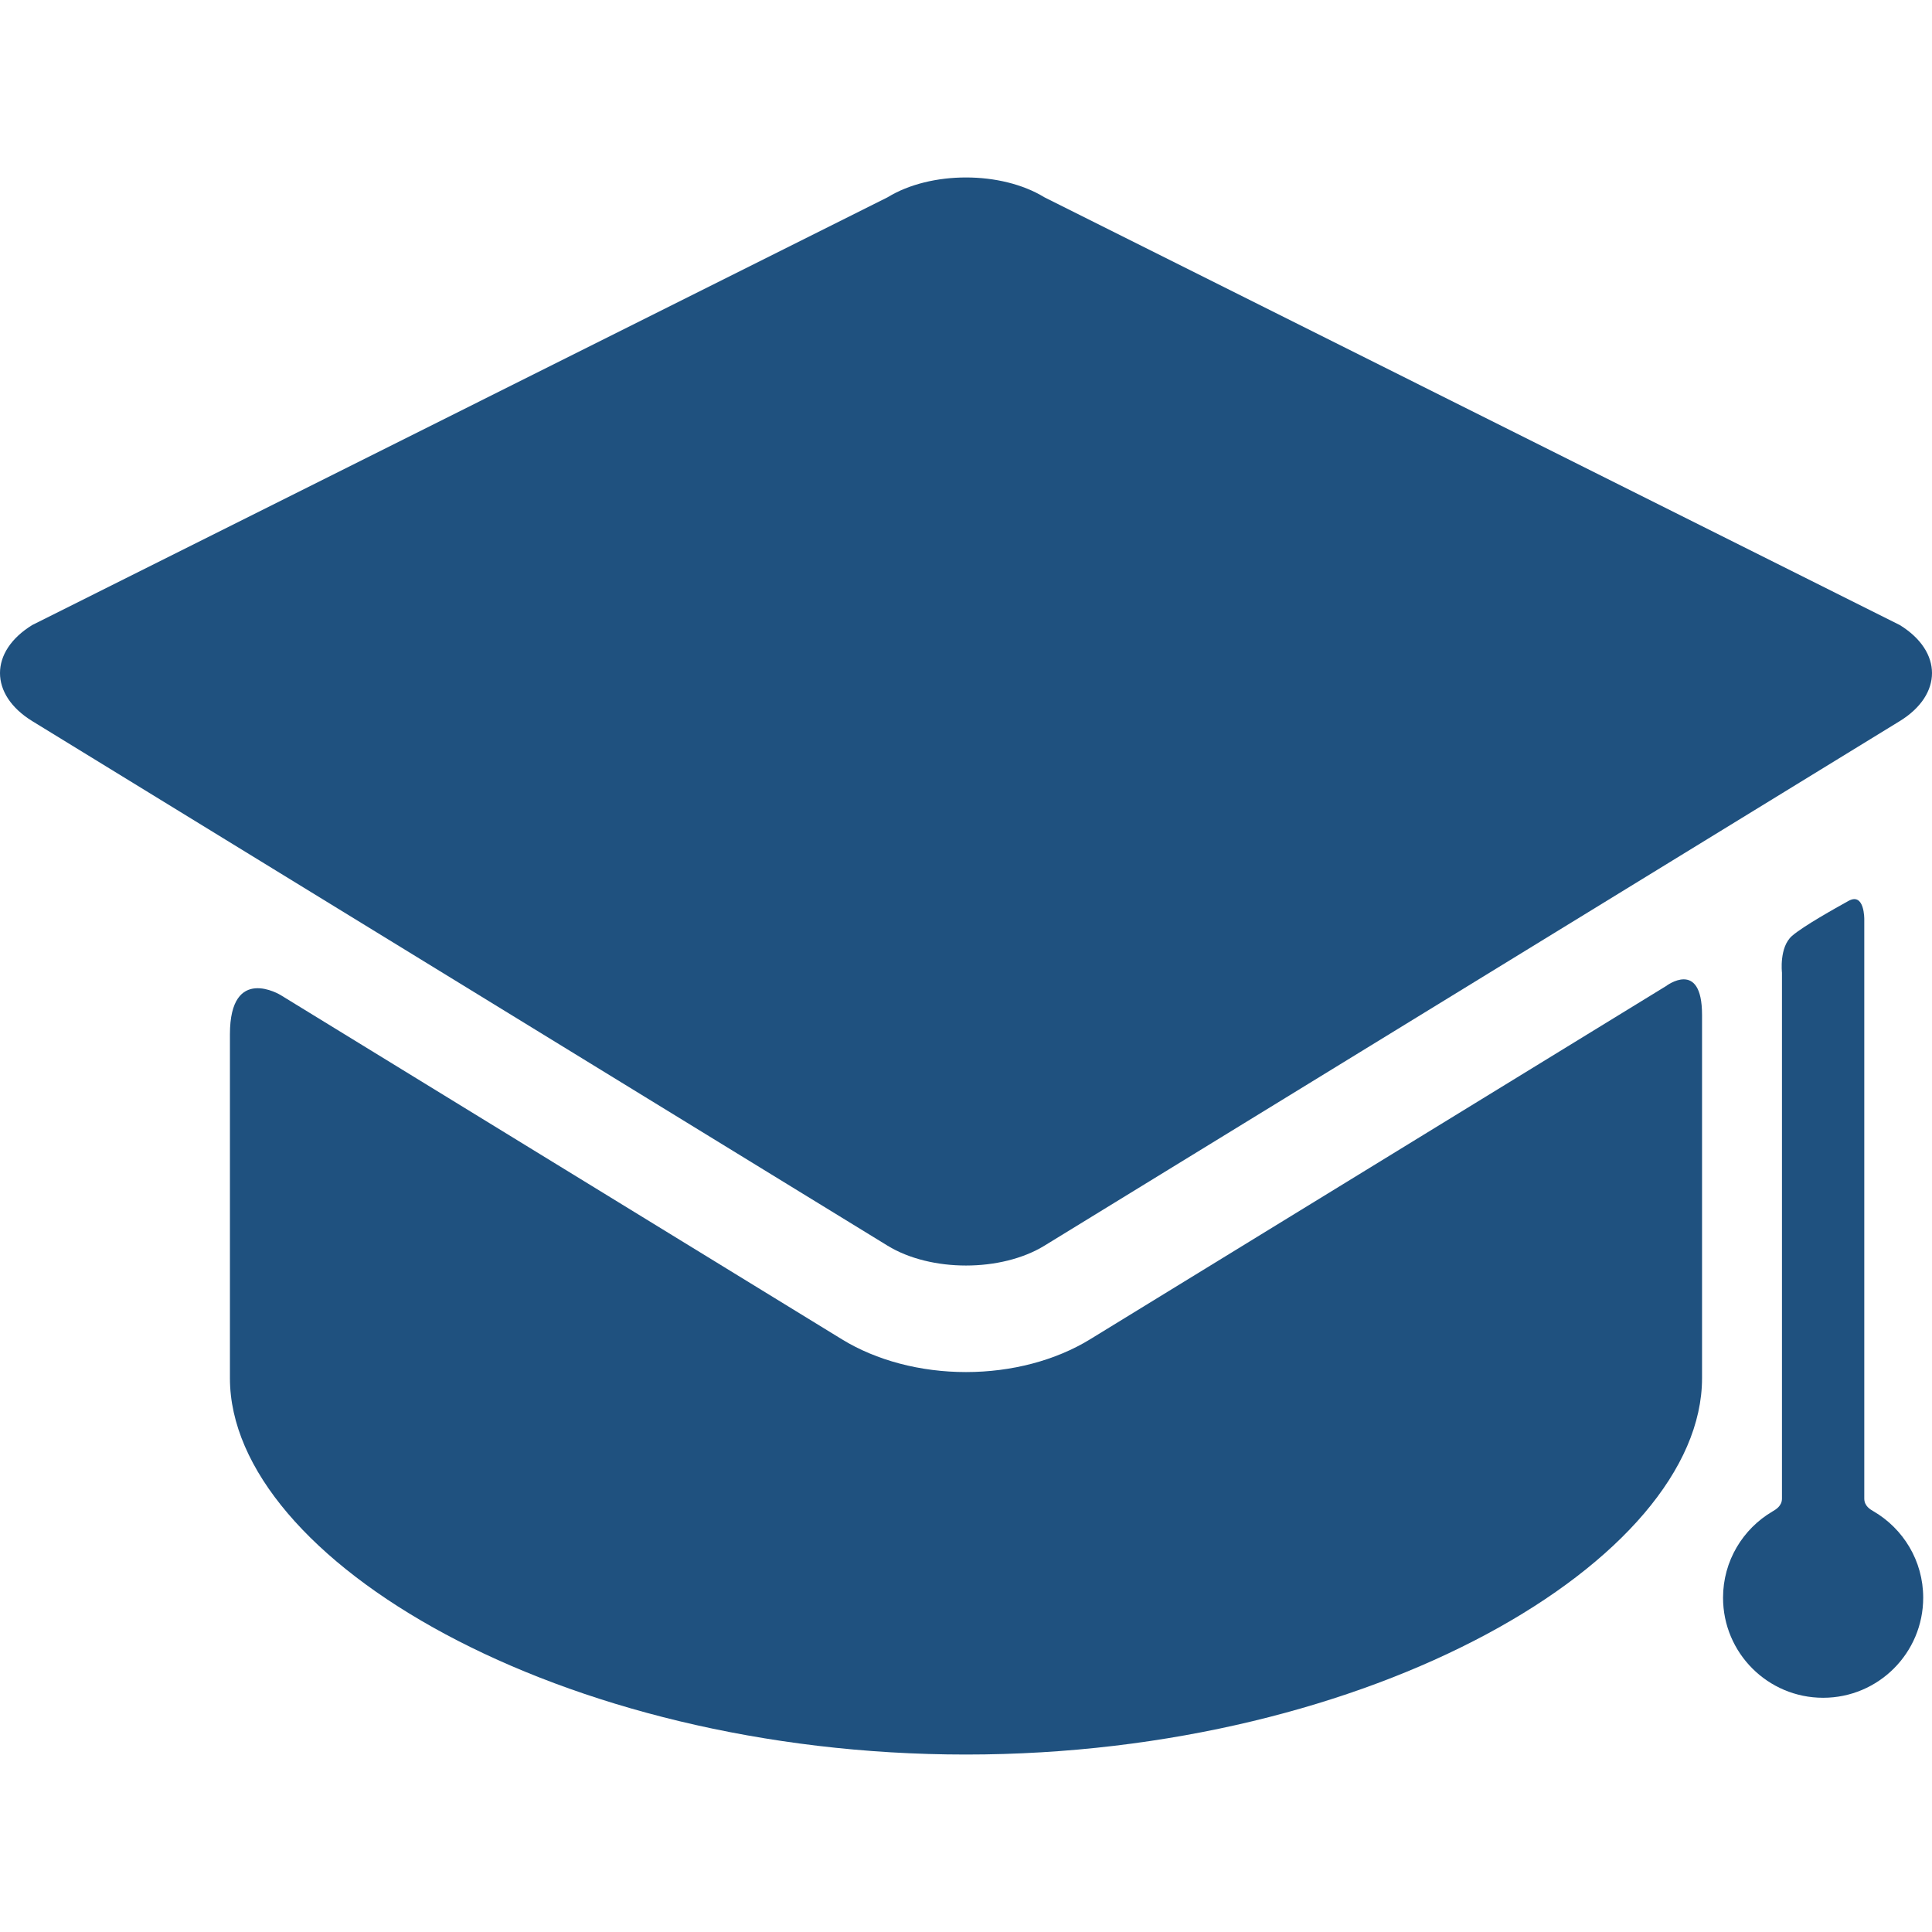
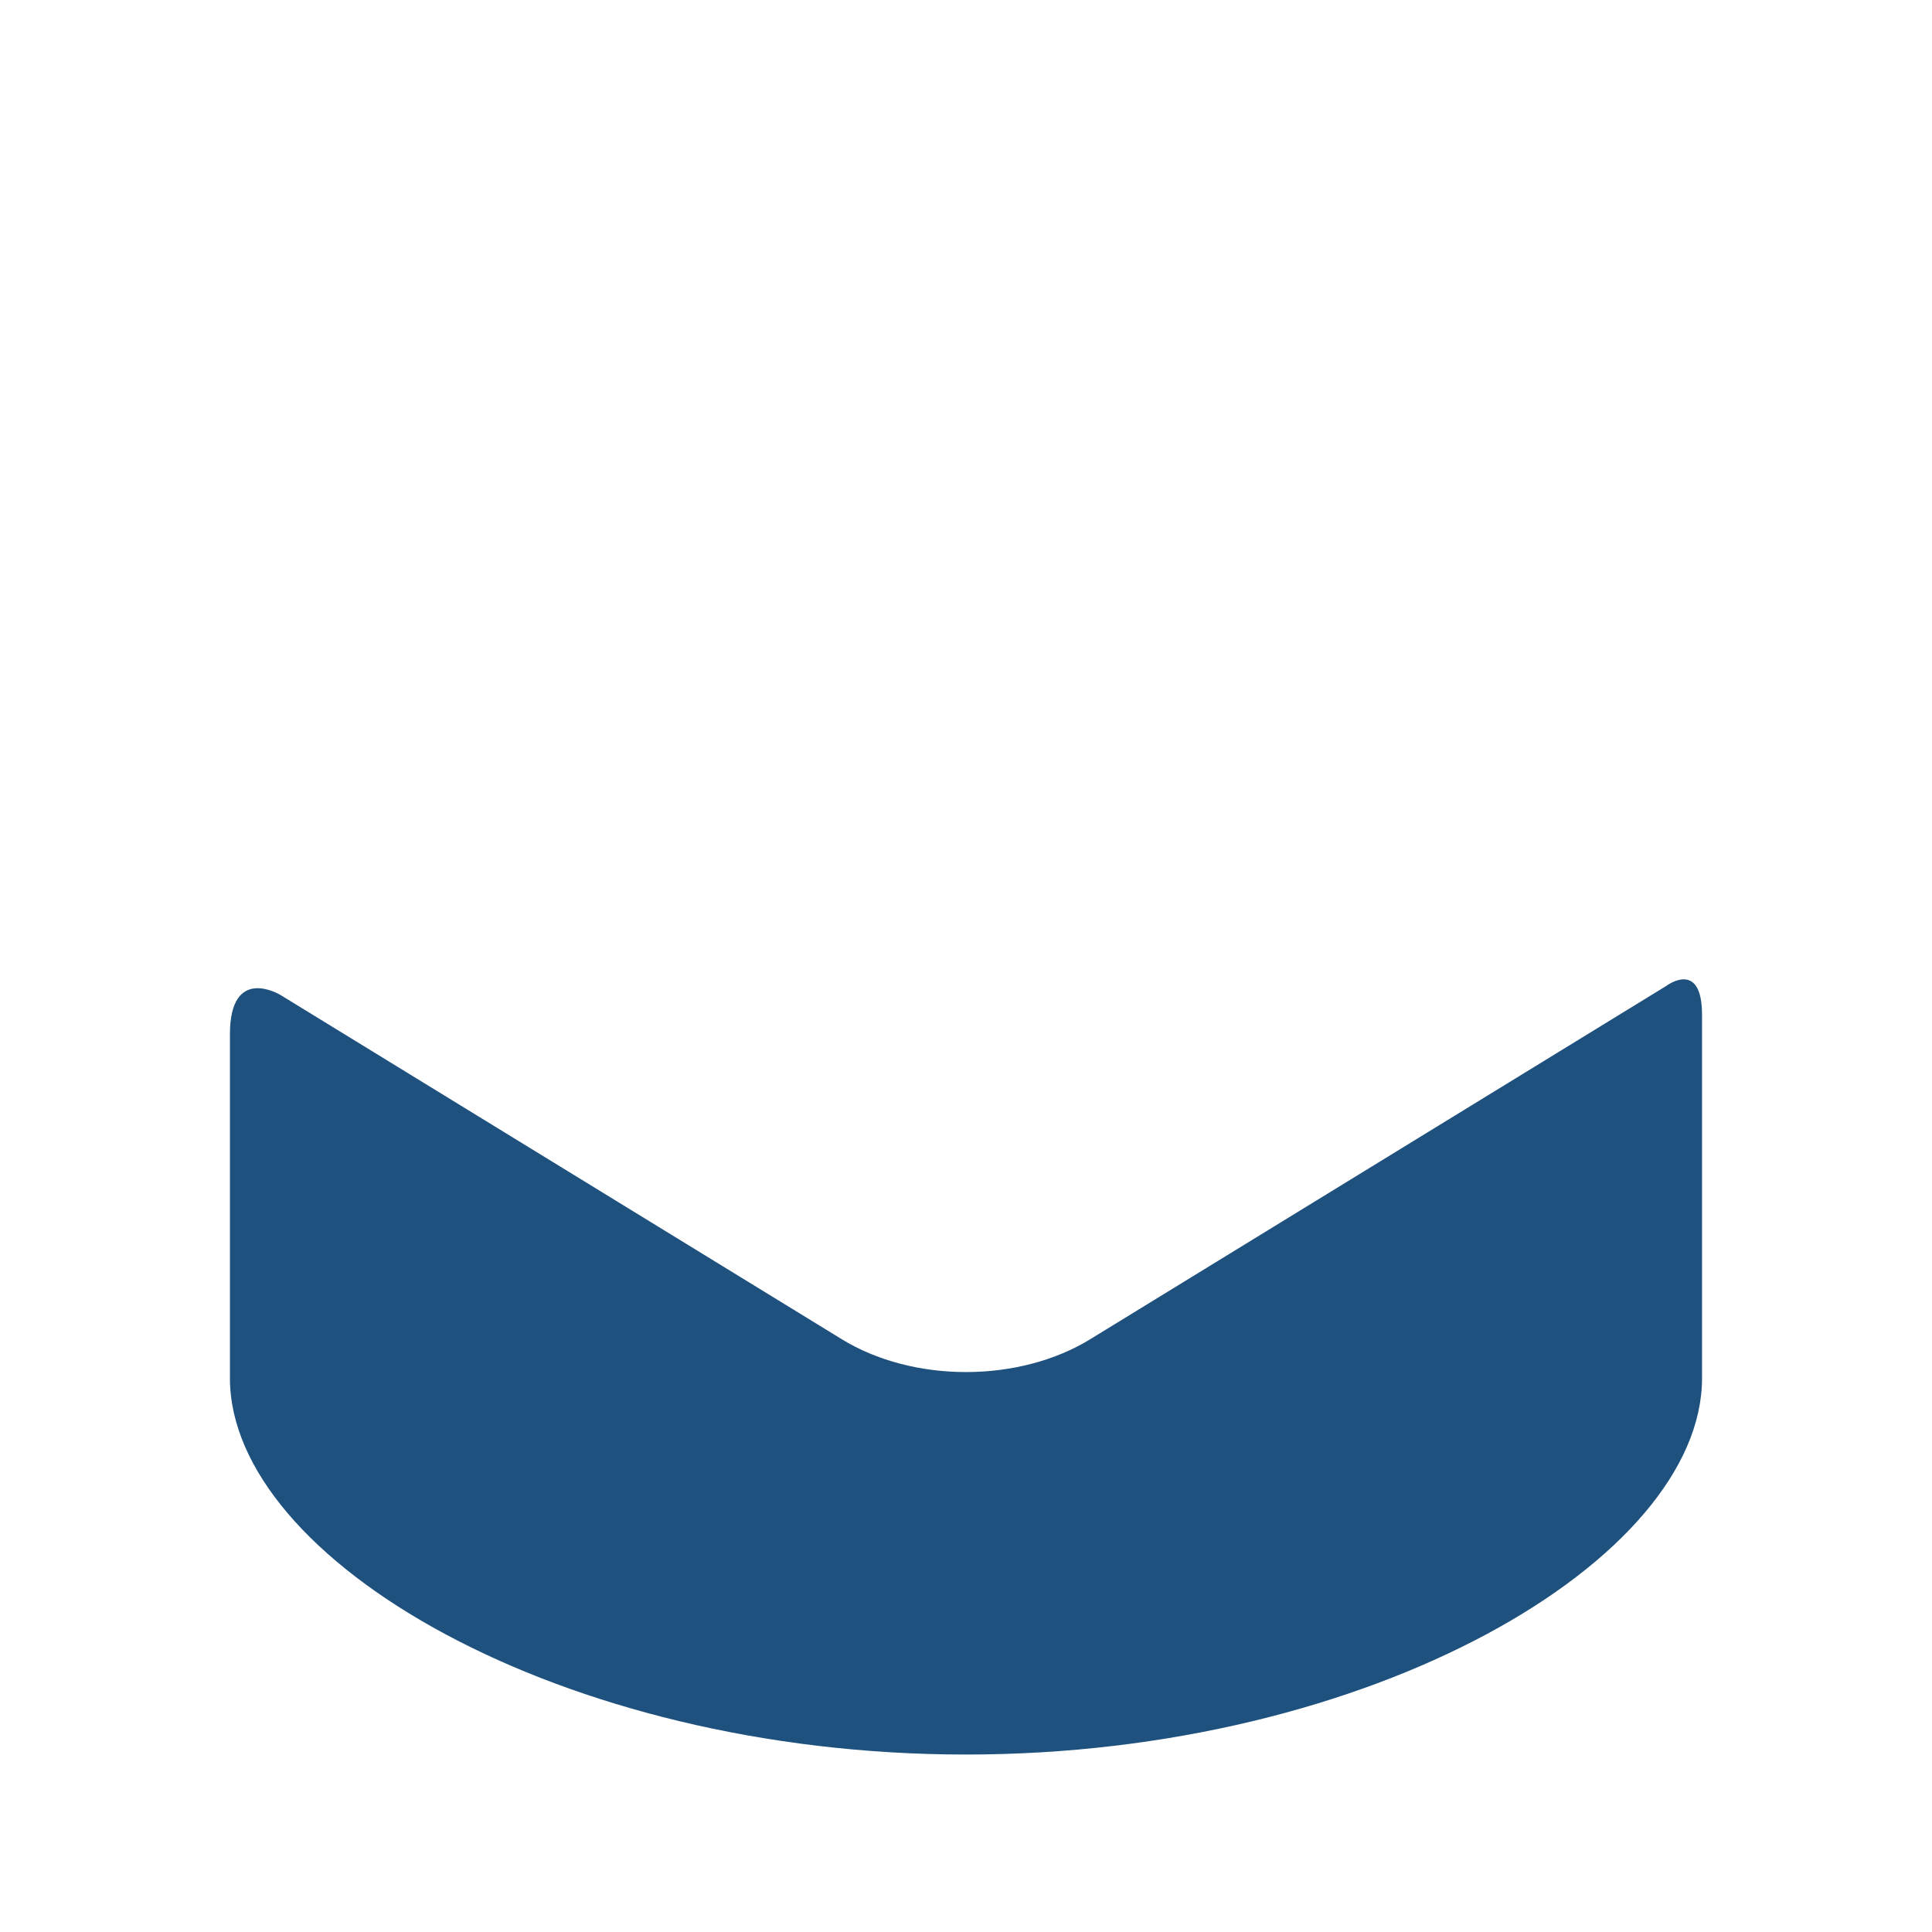
<svg xmlns="http://www.w3.org/2000/svg" version="1.1" id="Capa_1" x="0px" y="0px" viewBox="0 0 398.97 398.97" style="enable-background:new 0 0 398.97 398.97;" xml:space="preserve" width="512px" height="512px">
  <g>
    <g id="Layer_5_59_">
      <g>
        <path d="M225.092,276.586c-7.101,4.355-16.195,6.754-25.607,6.754c-9.412,0-18.506-2.398-25.607-6.754L57.946,205.484     c0,0-10.464-6.414-10.464,8.116c0,16.5,0,66,0,66c0,0.66,0,3.973,0,5c0,37.402,68.053,77.723,152,77.723s152-40.32,152-77.723     c0-1.027,0-4.34,0-5c0,0,0-52.502,0-70.003c0-11.663-7.439-5.964-7.439-5.964L225.092,276.586z" fill="#1f517f" />
-         <path d="M392.289,148.927c8.908-5.463,8.908-14.403,0-19.867L215.681,40.745c-8.908-5.463-23.485-5.463-32.393,0L6.681,129.06     c-8.908,5.463-8.908,14.403,0,19.867l176.607,108.315c8.908,5.463,23.485,5.463,32.393,0" fill="#1f517f" />
-         <path d="M384.985,309.475c0-29.906,0-119.625,0-119.625s0.083-5.666-3.279-3.795c-2.697,1.501-9.308,5.186-11.637,7.212     c-2.689,2.337-2.083,7.583-2.083,7.583s0,81.469,0,108.625c0,1.542-1.325,2.278-1.957,2.65     c-6.105,3.589-10.21,10.214-10.21,17.809c0,11.414,9.252,20.667,20.667,20.667c11.414,0,20.666-9.253,20.666-20.667     c0-7.624-4.135-14.27-10.279-17.85C386.262,311.728,384.985,311.016,384.985,309.475z" fill="#1f517f" />
      </g>
    </g>
  </g>
  <g>
</g>
  <g>
</g>
  <g>
</g>
  <g>
</g>
  <g>
</g>
  <g>
</g>
  <g>
</g>
  <g>
</g>
  <g>
</g>
  <g>
</g>
  <g>
</g>
  <g>
</g>
  <g>
</g>
  <g>
</g>
  <g>
</g>
</svg>